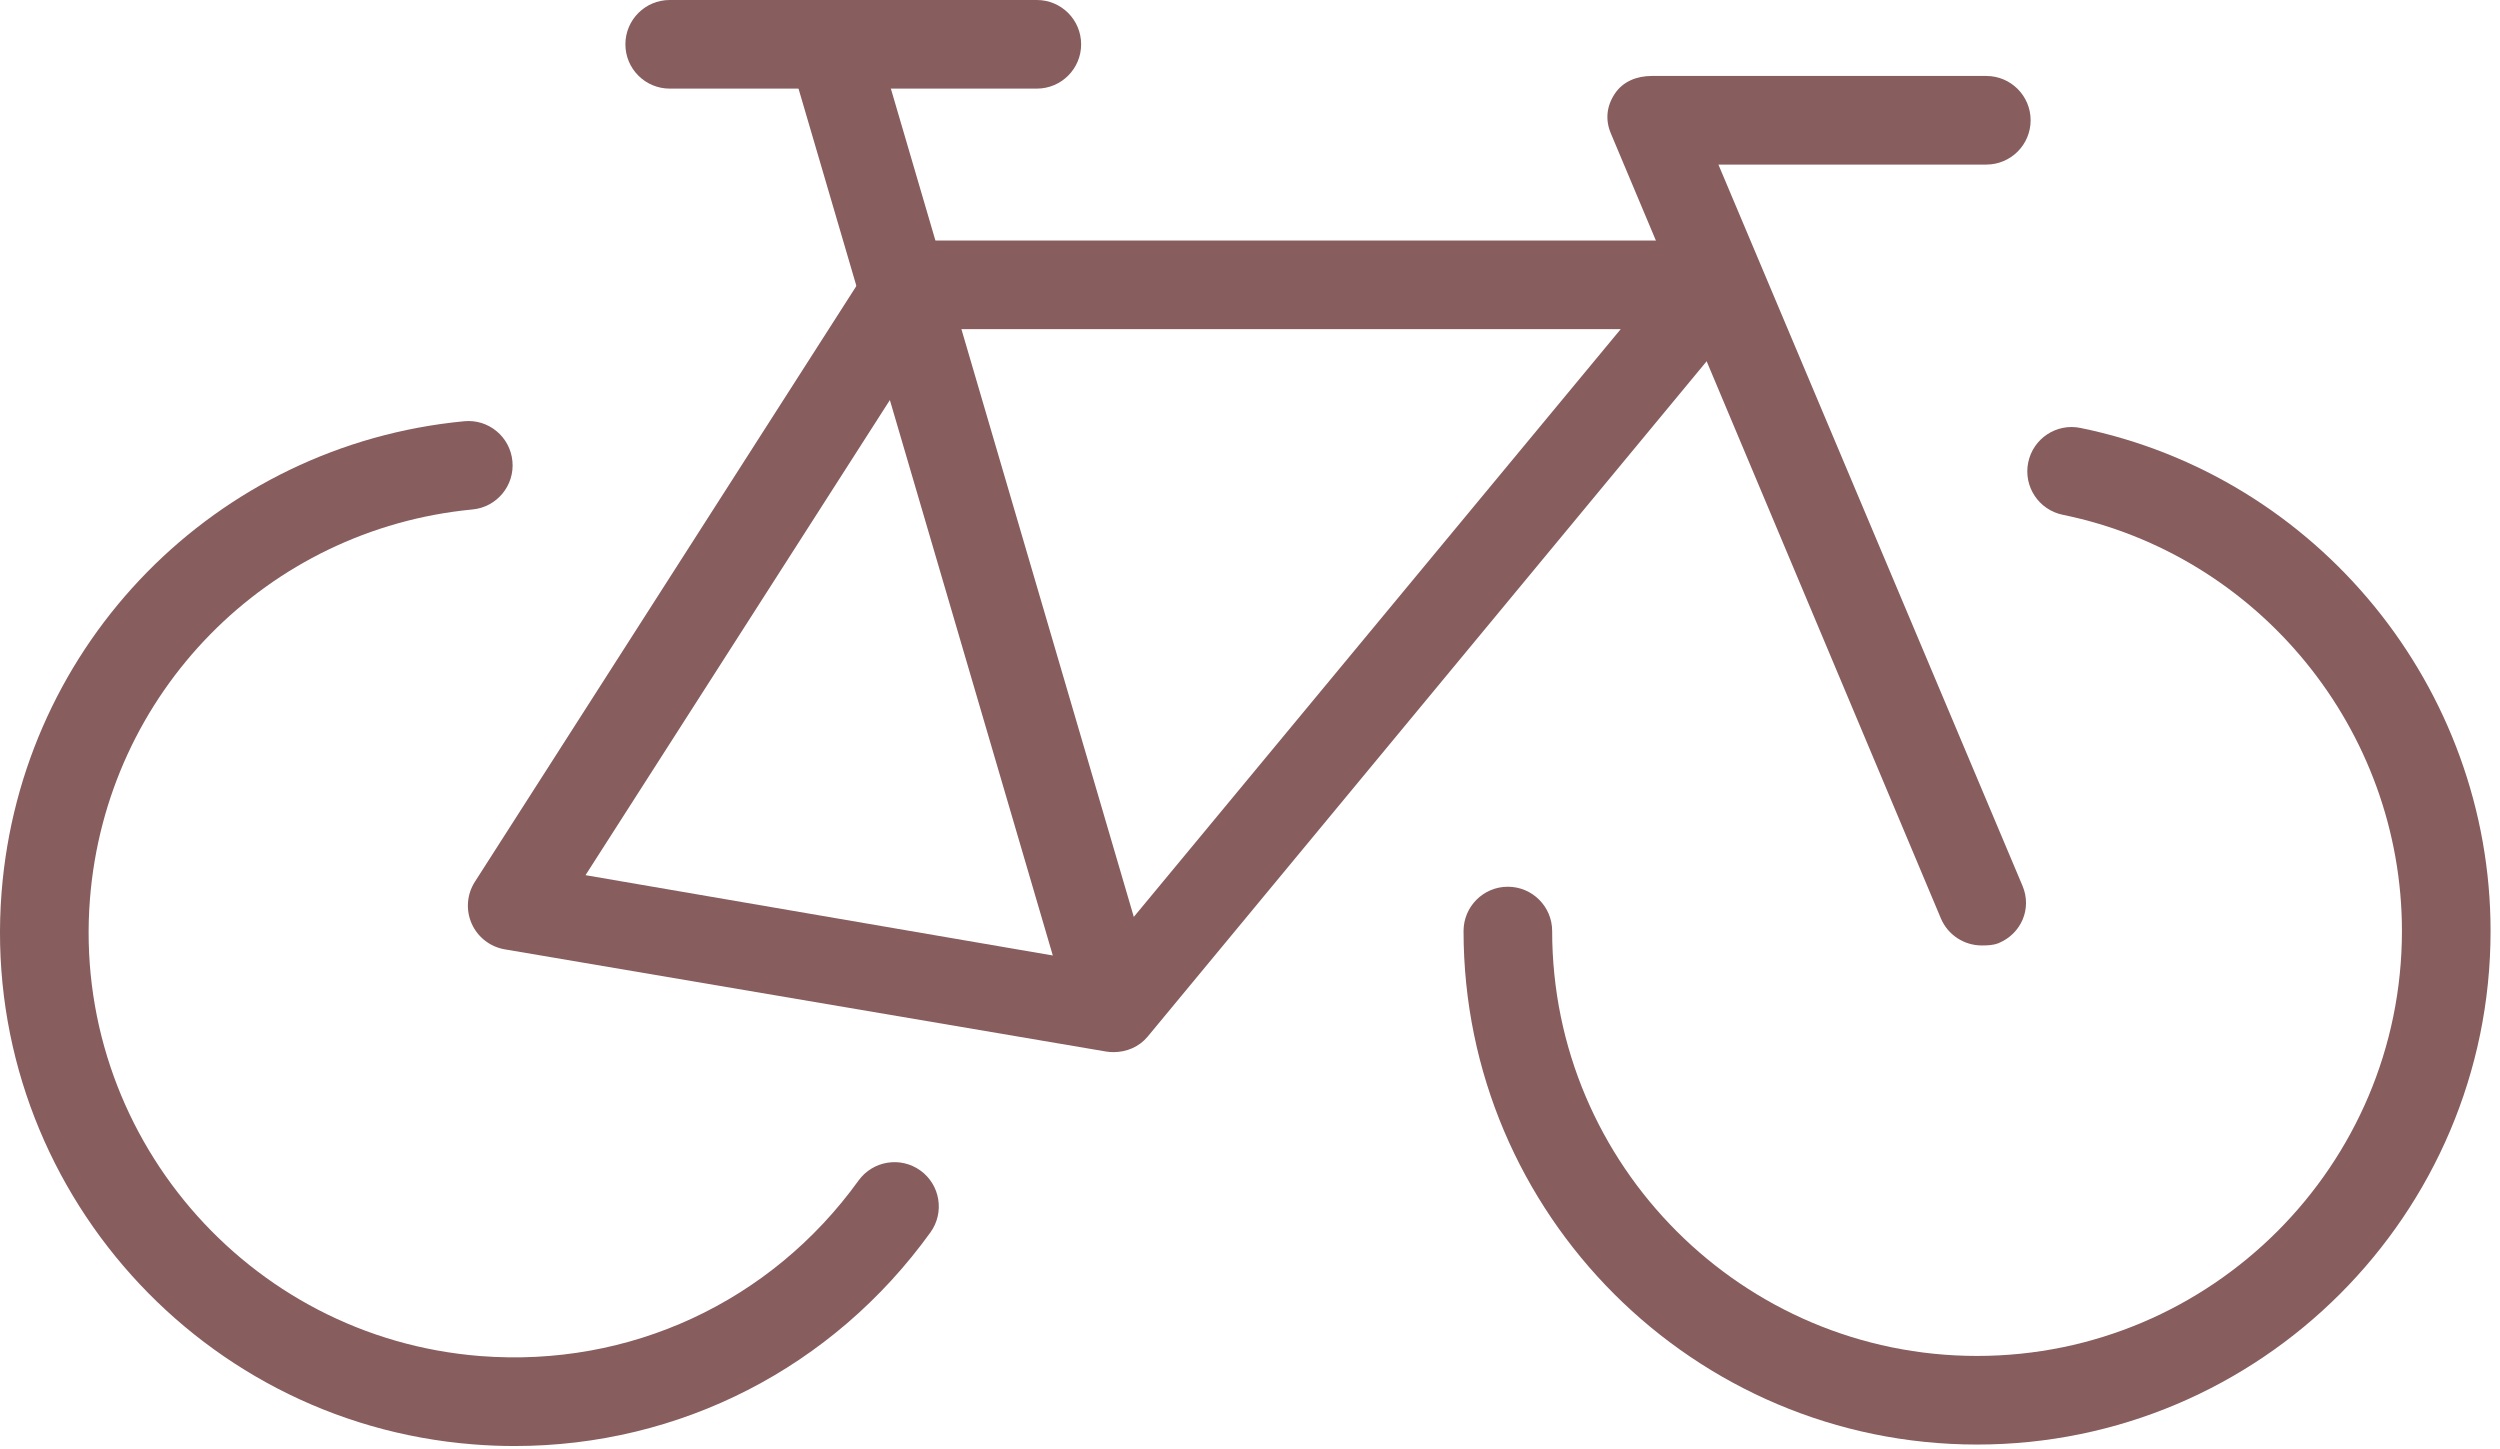
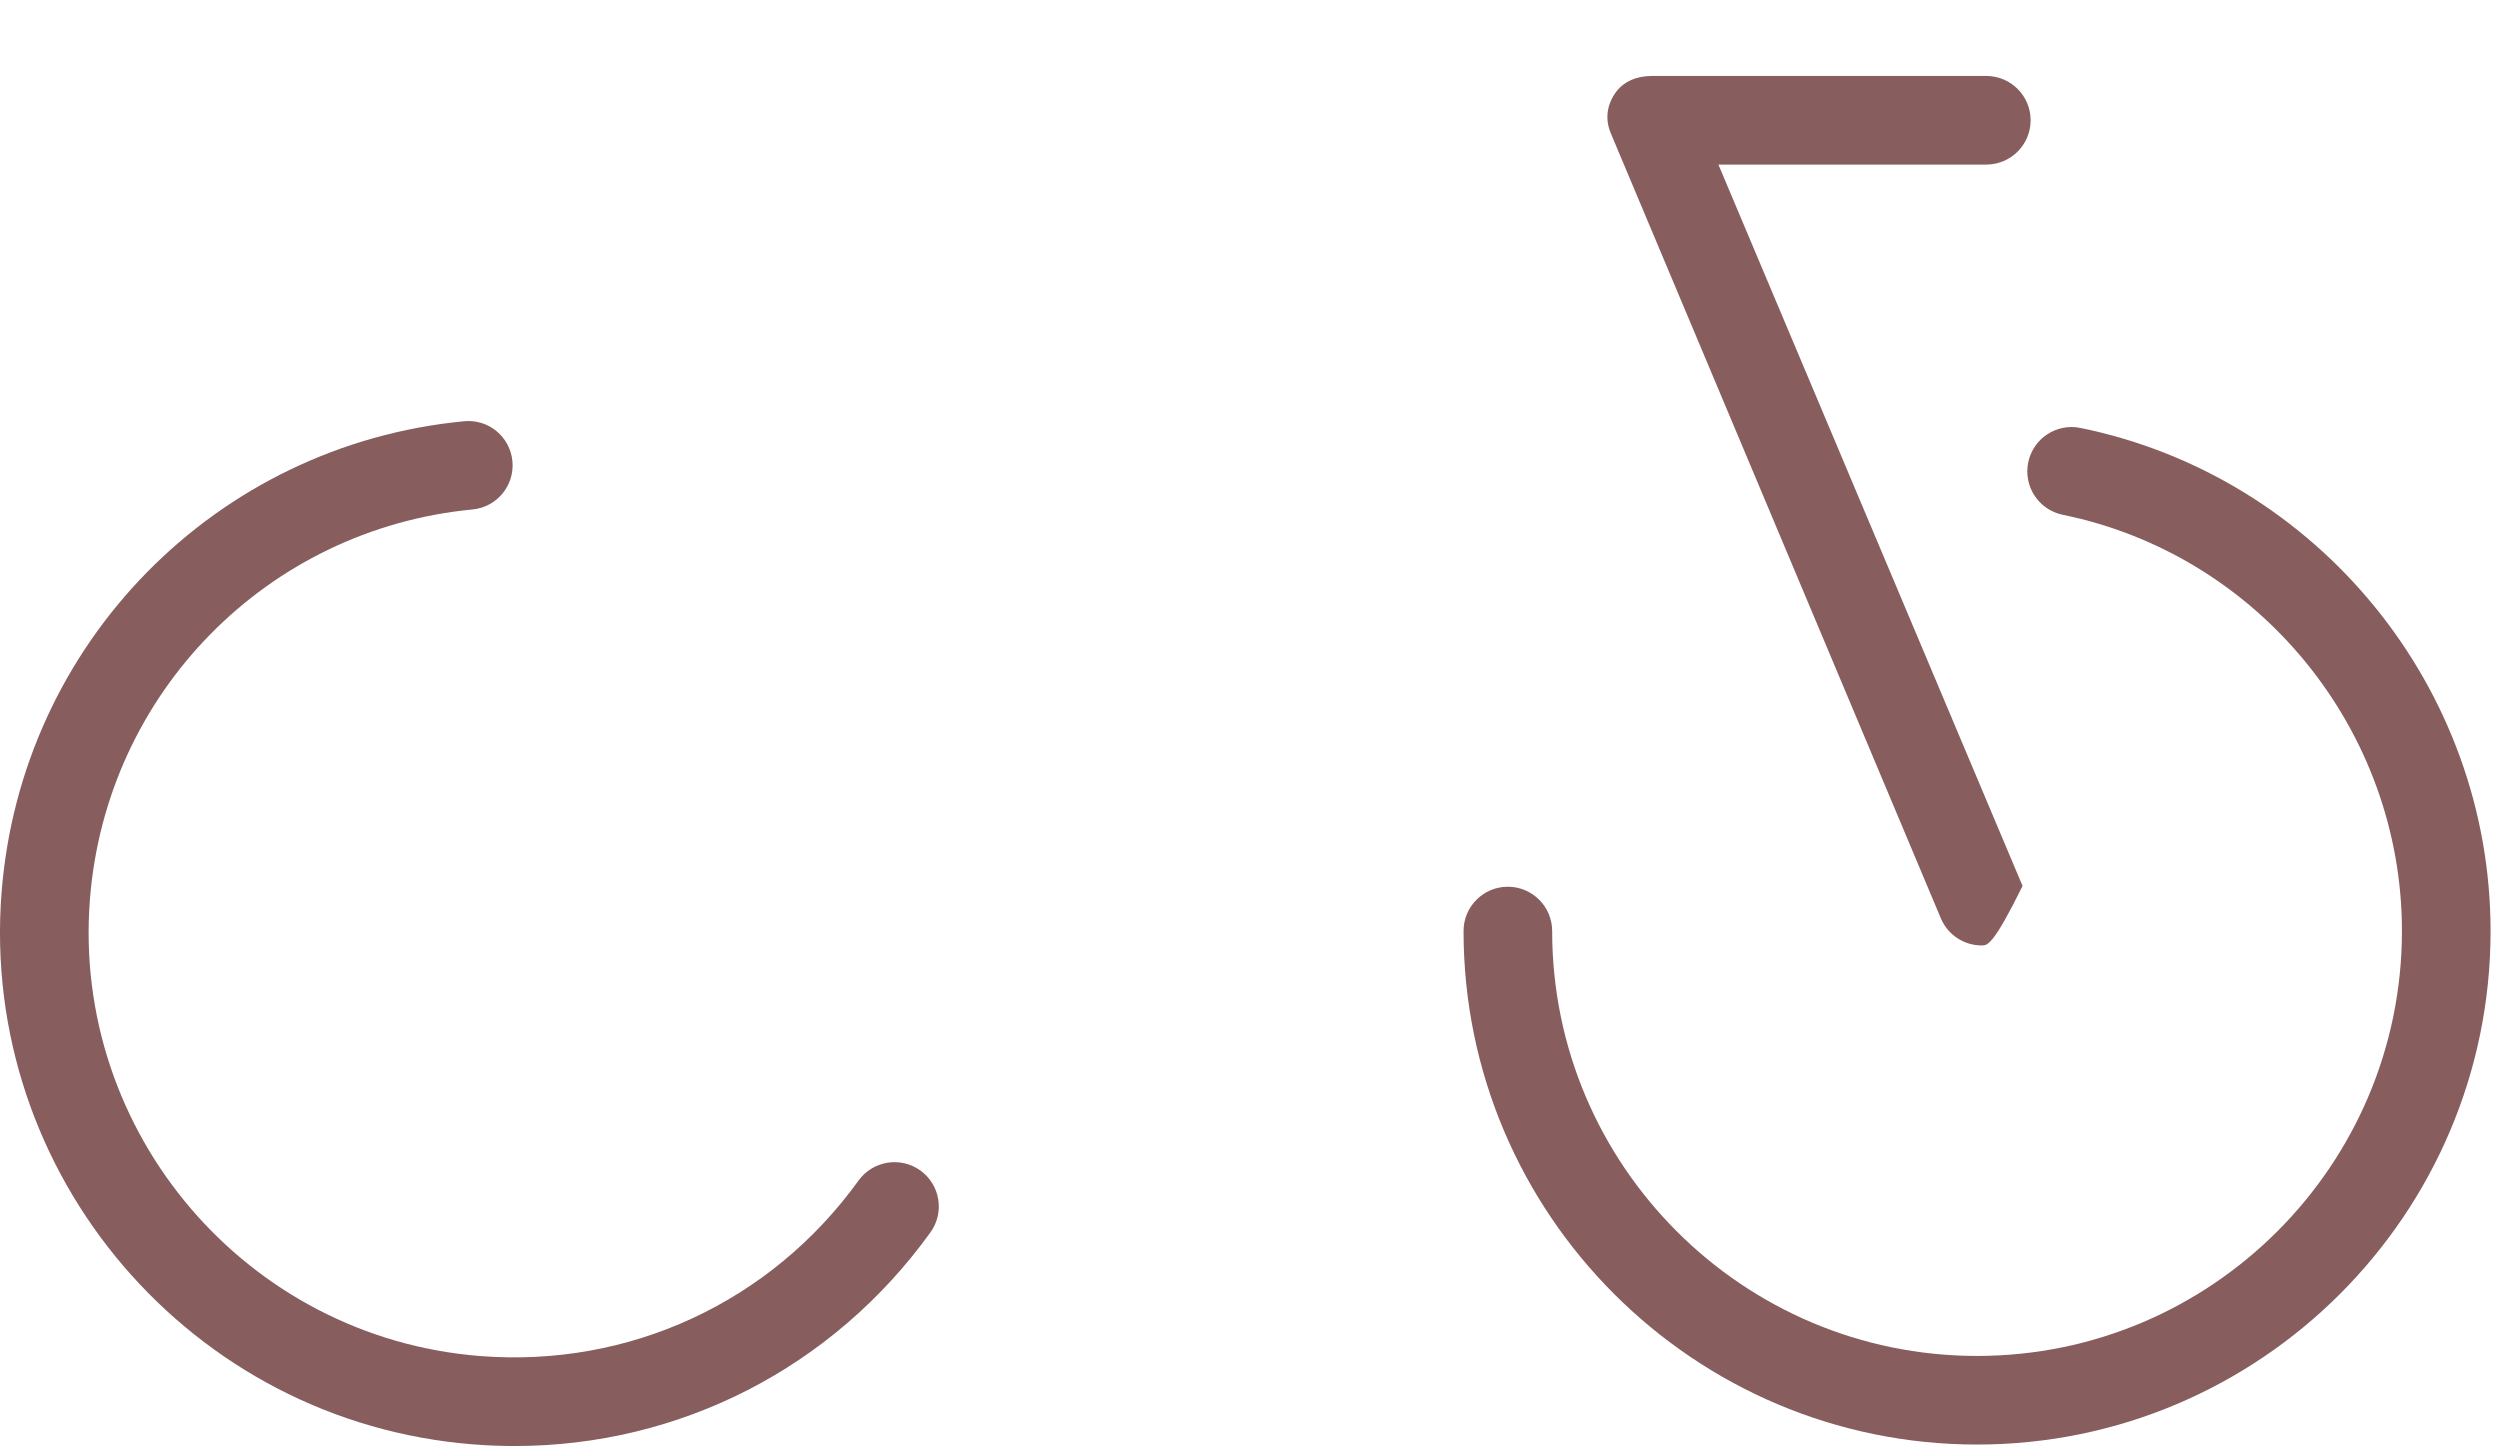
<svg xmlns="http://www.w3.org/2000/svg" width="88" height="51" viewBox="0 0 88 51" fill="none">
  <path d="M18.113 50.9C17.631 50.9 17.146 50.881 16.659 50.842C6.723 50.061 -0.725 41.341 0.056 31.405C0.746 22.636 7.593 15.664 16.336 14.828C17.197 14.743 17.955 15.375 18.037 16.232C18.119 17.089 17.491 17.851 16.633 17.933C9.4 18.625 3.737 24.393 3.166 31.649C2.52 39.871 8.682 47.086 16.904 47.733C22.155 48.144 27.135 45.836 30.221 41.555C30.725 40.857 31.7 40.699 32.398 41.202C33.097 41.706 33.255 42.681 32.752 43.379C29.31 48.155 23.917 50.9 18.113 50.9Z" fill="#875D5E" />
  <path d="M69.592 50.848C59.625 50.848 51.517 42.739 51.517 32.773C51.517 31.911 52.215 31.213 53.076 31.213C53.937 31.213 54.636 31.911 54.636 32.773C54.636 41.019 61.345 47.729 69.592 47.729C77.839 47.729 84.548 41.019 84.548 32.773C84.548 25.698 79.526 19.535 72.608 18.12C71.764 17.947 71.22 17.123 71.393 16.279C71.565 15.435 72.389 14.889 73.234 15.064C81.597 16.775 87.668 24.223 87.668 32.773C87.668 42.739 79.559 50.848 69.592 50.848Z" fill="#875D5E" />
-   <path d="M69.757 33.28C69.147 33.28 68.569 32.921 68.318 32.325L56.702 4.696C56.5 4.215 56.552 3.735 56.841 3.299C57.13 2.865 57.618 2.674 58.14 2.674H69.918C70.779 2.674 71.478 3.372 71.478 4.233C71.478 5.095 70.779 5.793 69.918 5.793H60.488L71.194 31.186C71.527 31.98 71.154 32.859 70.36 33.194C70.162 33.276 69.958 33.28 69.757 33.28Z" fill="#875D5E" />
-   <path d="M20.61 30.806L38.569 33.893L57.049 11.586H32.922L20.61 30.806ZM39.197 37.035C39.11 37.035 39.022 37.028 38.935 37.014L17.768 33.417C17.253 33.329 16.815 32.989 16.603 32.511C16.392 32.033 16.433 31.481 16.715 31.04L30.753 9.117C31.039 8.668 31.535 8.467 32.067 8.467H60.364C60.967 8.467 61.518 8.745 61.775 9.292C62.032 9.838 61.95 10.449 61.565 10.915L40.398 36.488C40.099 36.849 39.657 37.035 39.197 37.035Z" fill="#875D5E" />
-   <path d="M39.195 36.941C38.52 36.941 37.899 36.499 37.7 35.819L27.896 2.398C27.654 1.572 28.127 0.705 28.954 0.463C29.781 0.22 30.647 0.694 30.889 1.52L40.692 34.941C40.935 35.768 40.461 36.634 39.635 36.877C39.488 36.92 39.34 36.941 39.195 36.941Z" fill="#875D5E" />
-   <path d="M36.497 3.119H23.574C22.712 3.119 22.014 2.421 22.014 1.56C22.014 0.698 22.712 0 23.574 0H36.497C37.358 0 38.056 0.698 38.056 1.56C38.056 2.421 37.358 3.119 36.497 3.119Z" fill="#875D5E" />
+   <path d="M69.757 33.28C69.147 33.28 68.569 32.921 68.318 32.325L56.702 4.696C56.5 4.215 56.552 3.735 56.841 3.299C57.13 2.865 57.618 2.674 58.14 2.674H69.918C70.779 2.674 71.478 3.372 71.478 4.233C71.478 5.095 70.779 5.793 69.918 5.793H60.488L71.194 31.186C70.162 33.276 69.958 33.28 69.757 33.28Z" fill="#875D5E" />
</svg>